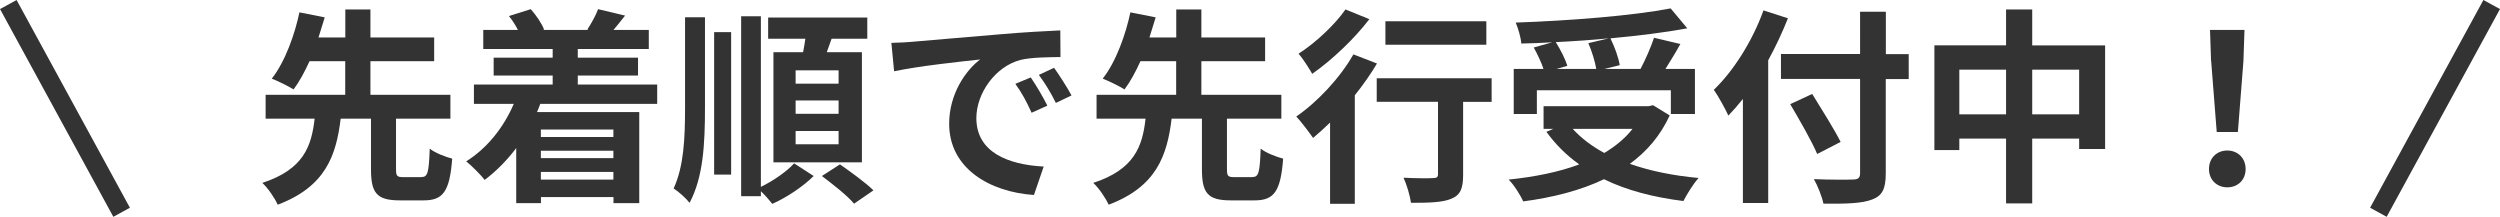
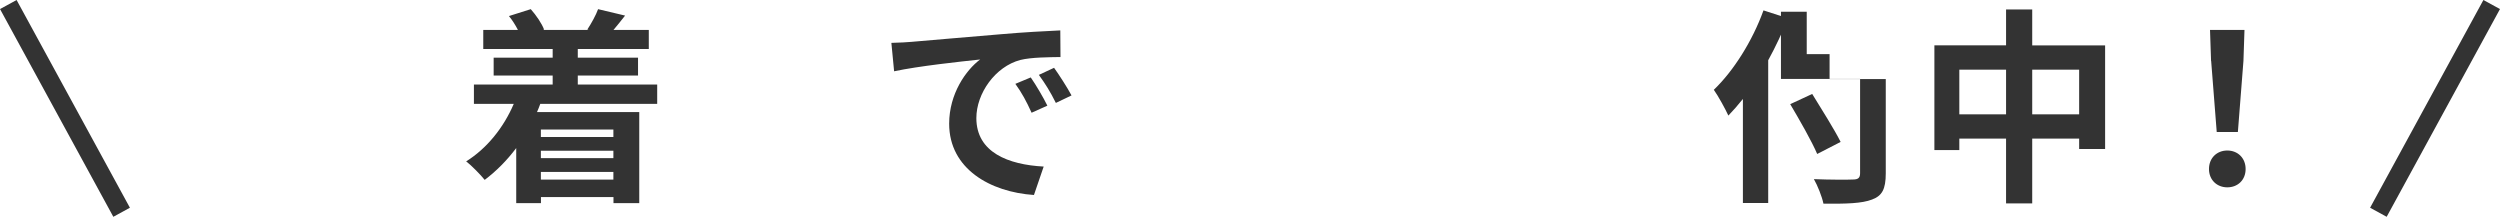
<svg xmlns="http://www.w3.org/2000/svg" id="b" viewBox="0 0 264.76 22.96">
  <g id="c">
-     <path d="M44.63,18.75c.66,0,.79-.42.88-3.01.53.44,1.67.88,2.38,1.06-.26,3.48-.97,4.42-3.01,4.42h-2.55c-2.46,0-3.04-.81-3.04-3.3v-5.35h-3.21c-.48,3.92-1.61,7.2-6.67,9.11-.31-.7-1.03-1.76-1.63-2.31,4.38-1.43,5.21-3.89,5.54-6.8h-5.19v-2.53h8.43v-3.56h-3.78c-.51,1.12-1.08,2.18-1.69,2.99-.59-.37-1.69-.9-2.31-1.14,1.43-1.8,2.46-4.77,2.93-7.02l2.68.53c-.2.68-.42,1.39-.66,2.13h2.84V1h2.66v2.97h6.75v2.51h-6.75v3.56h8.47v2.53h-5.76v5.35c0,.73.11.84.79.84h1.91Z" style="fill:#333;" />
    <path d="M57.22,10.99c-.11.31-.22.59-.35.88h10.83v9.64h-2.73v-.64h-7.68v.64h-2.62v-5.83c-.99,1.32-2.13,2.46-3.34,3.37-.42-.53-1.39-1.52-1.96-1.96,2.18-1.36,3.96-3.56,5.04-6.09h-4.22v-2.05h8.34v-.95h-6.25v-1.89h6.25v-.92h-7.35v-2.02h3.67c-.26-.51-.59-1.03-.95-1.47l2.31-.73c.57.64,1.17,1.52,1.41,2.16l-.11.04h4.84l-.15-.04c.42-.64.92-1.54,1.14-2.16l2.86.68c-.44.57-.86,1.08-1.23,1.52h3.74v2.02h-7.52v.92h6.38v1.89h-6.38v.95h8.41v2.05h-12.37ZM57.28,13.72v.79h7.68v-.79h-7.68ZM64.96,15.96h-7.68v.79h7.68v-.79ZM64.96,19.02v-.81h-7.68v.81h7.68Z" style="fill:#333;" />
-     <path d="M72.55,1.83h2.11v9.55c0,3.89-.18,7.37-1.63,10.1-.37-.48-1.19-1.21-1.69-1.52,1.08-2.35,1.21-5.28,1.21-8.6V1.83ZM75.63,3.4h1.8v15.09h-1.8V3.4ZM80.58,19.79c1.32-.64,2.77-1.65,3.52-2.49l2.07,1.34c-1.1,1.1-2.88,2.29-4.38,2.95-.29-.37-.77-.92-1.21-1.34v.53h-2.09V1.72h2.09v18.06ZM85.05,5.53c.09-.46.18-.97.24-1.43h-3.94V1.86h10.5v2.24h-3.78c-.18.48-.35.97-.51,1.43h3.72v11.66h-9.37V5.53h3.15ZM88.81,7.45h-4.55v1.41h4.55v-1.41ZM88.81,10.64h-4.55v1.41h4.55v-1.41ZM88.81,13.87h-4.55v1.41h4.55v-1.41ZM88.96,17.41c1.12.79,2.73,1.94,3.54,2.75l-2.05,1.41c-.7-.84-2.24-2.05-3.41-2.93l1.91-1.23Z" style="fill:#333;" />
    <path d="M96.55,4.43c1.85-.15,5.48-.48,9.51-.81,2.27-.2,4.67-.33,6.23-.4l.02,2.82c-1.19.02-3.08.02-4.25.31-2.66.7-4.66,3.54-4.66,6.16,0,3.63,3.39,4.93,7.13,5.13l-1.03,3.01c-4.62-.31-8.98-2.77-8.98-7.55,0-3.17,1.78-5.68,3.28-6.8-2.07.22-6.56.7-9.11,1.25l-.29-3.01c.88-.02,1.74-.07,2.16-.11ZM110.92,11.19l-1.67.75c-.55-1.21-1.01-2.07-1.72-3.06l1.63-.68c.55.79,1.34,2.13,1.76,2.99ZM113.47,10.11l-1.65.79c-.59-1.19-1.1-2-1.8-2.97l1.61-.75c.55.77,1.39,2.07,1.85,2.93Z" style="fill:#333;" />
-     <path d="M132.63,18.75c.66,0,.79-.42.88-3.01.53.44,1.67.88,2.38,1.06-.26,3.48-.97,4.42-3.01,4.42h-2.55c-2.46,0-3.04-.81-3.04-3.3v-5.35h-3.21c-.48,3.92-1.61,7.2-6.67,9.11-.31-.7-1.03-1.76-1.63-2.31,4.38-1.43,5.21-3.89,5.54-6.8h-5.19v-2.53h8.43v-3.56h-3.78c-.51,1.12-1.08,2.18-1.69,2.99-.59-.37-1.69-.9-2.31-1.14,1.43-1.8,2.46-4.77,2.93-7.02l2.68.53c-.2.68-.42,1.39-.66,2.13h2.84V1h2.66v2.97h6.75v2.51h-6.75v3.56h8.47v2.53h-5.76v5.35c0,.73.11.84.79.84h1.91Z" style="fill:#333;" />
-     <path d="M145.83,6.72c-.66,1.12-1.47,2.27-2.35,3.37v11.49h-2.62v-8.6c-.62.59-1.21,1.14-1.8,1.63-.37-.53-1.25-1.72-1.78-2.27,2.24-1.54,4.64-4.09,6.05-6.58l2.51.97ZM145.02,2.03c-1.58,2.07-3.96,4.33-6.05,5.79-.33-.57-.99-1.63-1.45-2.13,1.83-1.17,3.92-3.15,4.97-4.69l2.53,1.03ZM157.96,10.79h-3.01v7.72c0,1.41-.26,2.13-1.23,2.53-.92.4-2.33.44-4.29.44-.11-.77-.44-1.89-.79-2.66,1.25.07,2.71.07,3.1.04.4,0,.55-.09.55-.42v-7.66h-6.49v-2.49h12.17v2.49ZM157.41,4.74h-10.69v-2.49h10.69v2.49Z" style="fill:#333;" />
-     <path d="M176.83,12.22c-.99,2.16-2.44,3.83-4.22,5.13,2.11.75,4.58,1.25,7.28,1.5-.55.59-1.25,1.74-1.61,2.44-3.19-.4-6.03-1.14-8.41-2.31-2.53,1.21-5.46,1.94-8.56,2.35-.26-.62-.99-1.78-1.54-2.31,2.75-.29,5.3-.79,7.48-1.61-1.34-.95-2.51-2.11-3.48-3.45l.73-.31h-1.03v-2.4h11.11l.48-.11,1.76,1.08ZM162.75,12.07h-2.44v-4.77h3.15c-.22-.68-.64-1.56-1.03-2.27l1.96-.55c-1.1.07-2.22.11-3.28.13-.04-.66-.35-1.65-.59-2.22,5.79-.2,12.41-.73,16.41-1.5l1.76,2.11c-2.38.44-5.21.79-8.14,1.06.44.88.86,2.05.99,2.84l-1.63.4h3.83c.53-1.01,1.1-2.31,1.43-3.3l2.79.66c-.51.92-1.08,1.83-1.58,2.64h3.12v4.77h-2.55v-2.51h-14.19v2.51ZM170.39,4.06c-1.85.18-3.76.31-5.63.4.51.81,1.01,1.8,1.23,2.51l-1.14.33h4.2c-.13-.77-.46-1.87-.84-2.73l2.18-.51ZM166.56,13.65c.9.99,2.02,1.83,3.34,2.55,1.17-.7,2.2-1.54,2.99-2.55h-6.34Z" style="fill:#333;" />
-     <path d="M189.35,1.94c-.59,1.47-1.28,2.97-2.09,4.44v15.12h-2.68v-11.02c-.51.64-1.03,1.23-1.54,1.76-.29-.64-1.08-2.09-1.54-2.73,2.09-2,4.09-5.17,5.26-8.41l2.6.84ZM202.13,8.37h-2.42v9.99c0,1.69-.4,2.38-1.45,2.77-1.08.42-2.73.46-5.15.44-.15-.75-.62-1.91-1.01-2.6,1.69.07,3.63.07,4.14.04.55,0,.75-.18.75-.66v-9.99h-8.38v-2.64h8.38V1.24h2.73v4.49h2.42v2.64ZM192.45,16.31c-.57-1.34-1.87-3.61-2.86-5.28l2.33-1.08c.99,1.61,2.35,3.76,3.01,5.08l-2.49,1.28Z" style="fill:#333;" />
+     <path d="M189.35,1.94c-.59,1.47-1.28,2.97-2.09,4.44v15.12h-2.68v-11.02c-.51.64-1.03,1.23-1.54,1.76-.29-.64-1.08-2.09-1.54-2.73,2.09-2,4.09-5.17,5.26-8.41l2.6.84ZM202.13,8.37h-2.42v9.99c0,1.69-.4,2.38-1.45,2.77-1.08.42-2.73.46-5.15.44-.15-.75-.62-1.91-1.01-2.6,1.69.07,3.63.07,4.14.04.55,0,.75-.18.75-.66v-9.99h-8.38v-2.64V1.24h2.73v4.49h2.42v2.64ZM192.45,16.31c-.57-1.34-1.87-3.61-2.86-5.28l2.33-1.08c.99,1.61,2.35,3.76,3.01,5.08l-2.49,1.28Z" style="fill:#333;" />
    <path d="M222.94,4.8v10.98h-2.75v-1.1h-4.97v6.86h-2.77v-6.86h-4.95v1.21h-2.64V4.8h7.59V1h2.77v3.81h7.72ZM212.45,12.11v-4.73h-4.95v4.73h4.95ZM220.19,12.11v-4.73h-4.97v4.73h4.97Z" style="fill:#333;" />
    <path d="M233.94,17.9c0-1.17.84-1.96,1.94-1.96s1.94.79,1.94,1.96-.84,1.94-1.94,1.94-1.94-.79-1.94-1.94ZM234.16,6.45l-.11-3.28h3.65l-.11,3.28-.59,7.53h-2.24l-.59-7.53Z" style="fill:#333;" />
    <line x1="12.88" y1="22.48" x2=".88" y2=".48" style="fill:none; stroke:#333; stroke-miterlimit:10; stroke-width:2px;" />
    <line x1="251.88" y1="22.48" x2="263.88" y2=".48" style="fill:none; stroke:#333; stroke-miterlimit:10; stroke-width:2px;" />
  </g>
</svg>